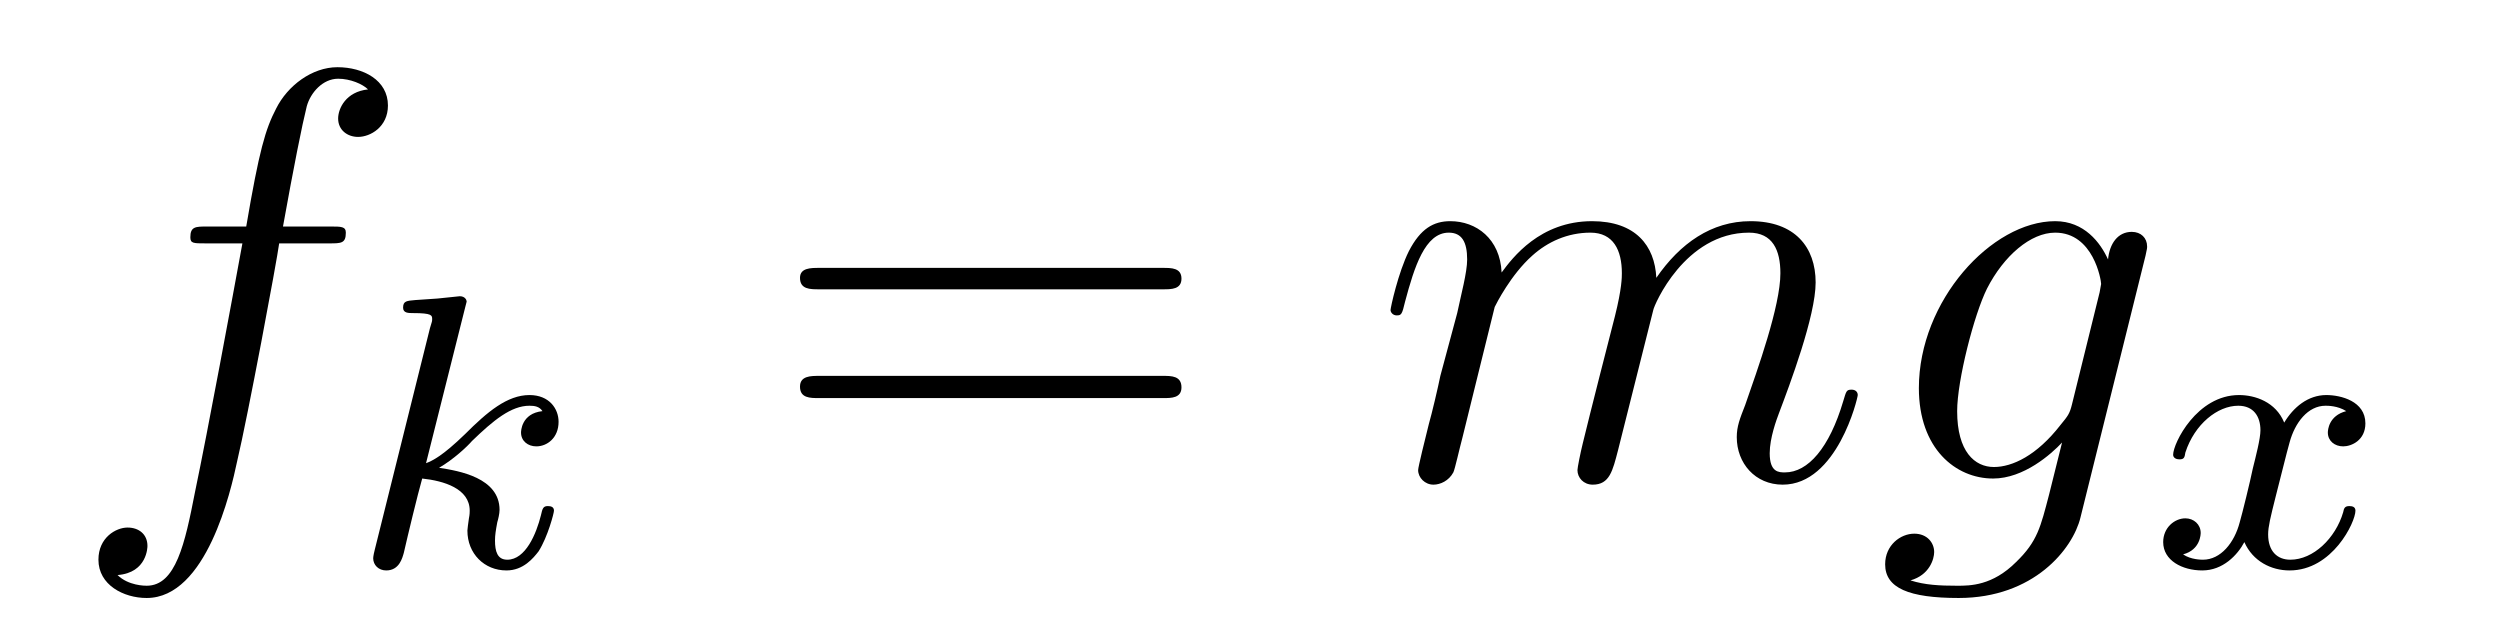
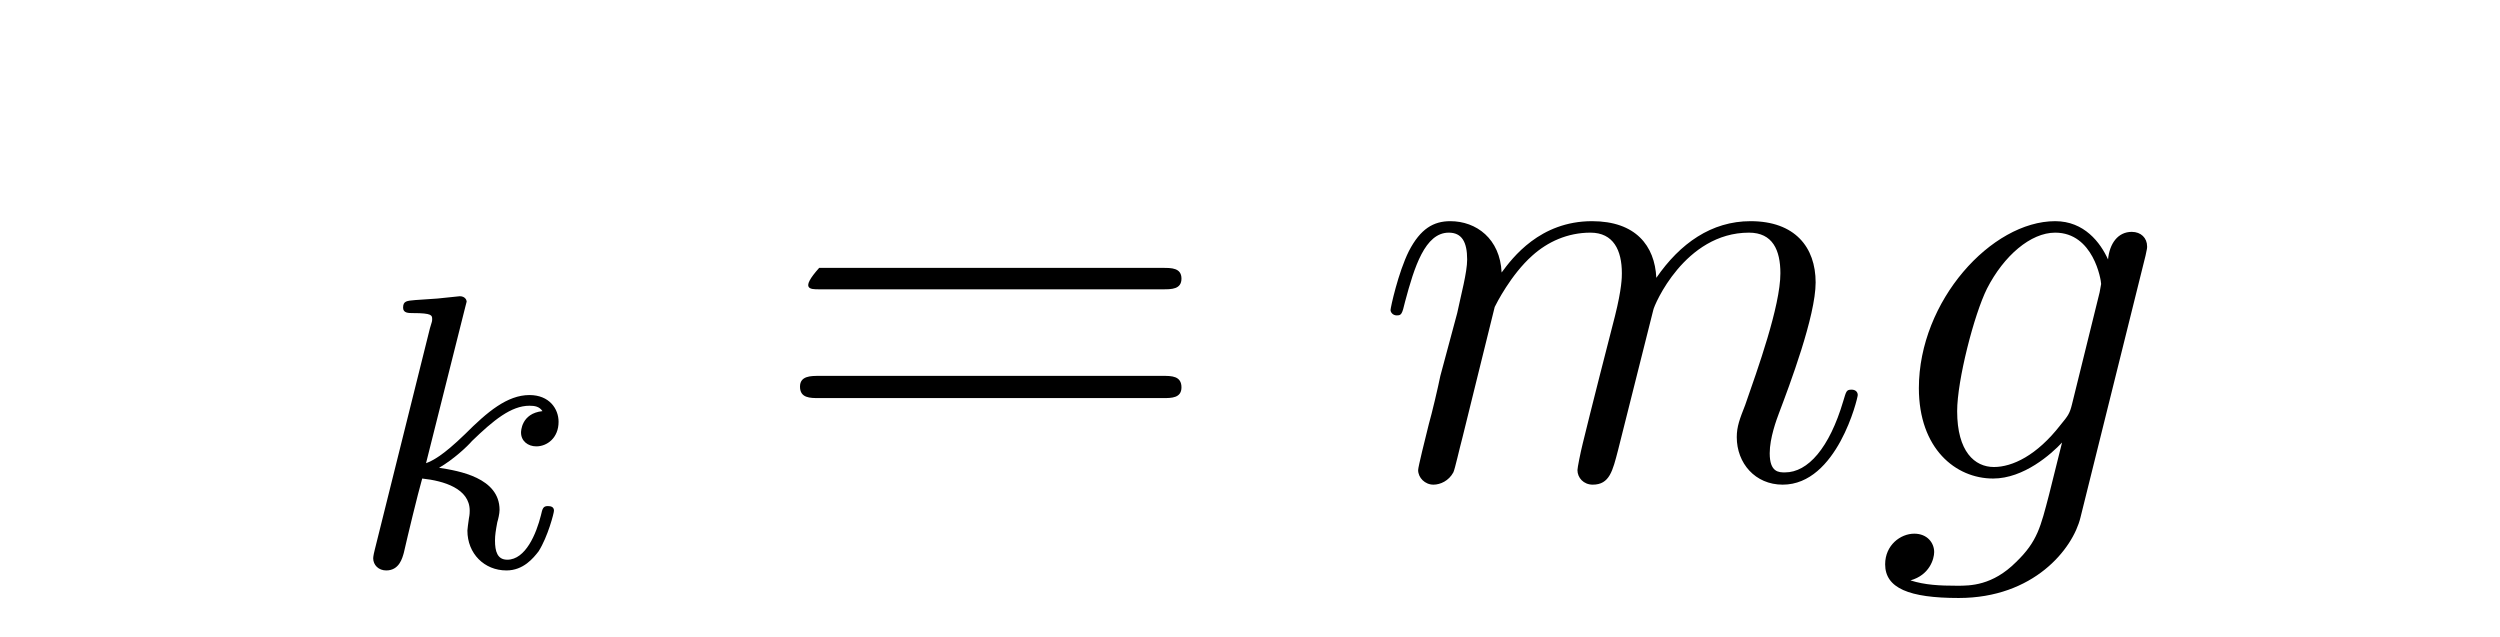
<svg xmlns="http://www.w3.org/2000/svg" height="13pt" version="1.1" viewBox="0 -13 51 13" width="51pt">
  <g id="page1">
    <g transform="matrix(1 0 0 1 -127 651)">
-       <path d="M133.711 -659.035C133.961 -659.035 134.055 -659.035 134.055 -659.254C134.055 -659.379 133.961 -659.379 133.742 -659.379H132.773C132.992 -660.598 133.164 -661.457 133.258 -661.832C133.336 -662.113 133.586 -662.394 133.898 -662.394C134.148 -662.394 134.398 -662.285 134.508 -662.176C134.055 -662.129 133.898 -661.785 133.898 -661.582C133.898 -661.348 134.086 -661.207 134.305 -661.207C134.555 -661.207 134.914 -661.41 134.914 -661.848C134.914 -662.363 134.414 -662.629 133.883 -662.629C133.367 -662.629 132.867 -662.254 132.633 -661.785C132.414 -661.363 132.289 -660.941 132.023 -659.379H131.227C130.992 -659.379 130.883 -659.379 130.883 -659.16C130.883 -659.035 130.945 -659.035 131.195 -659.035H131.945C131.742 -657.926 131.242 -655.223 130.977 -653.957C130.773 -652.91 130.586 -652.051 129.992 -652.051C129.961 -652.051 129.617 -652.051 129.398 -652.269C130.008 -652.316 130.008 -652.848 130.008 -652.863C130.008 -653.098 129.836 -653.238 129.602 -653.238C129.367 -653.238 129.008 -653.035 129.008 -652.582C129.008 -652.066 129.523 -651.801 129.992 -651.801C131.211 -651.801 131.711 -653.988 131.836 -654.582C132.055 -655.504 132.648 -658.676 132.695 -659.035H133.711ZM134.156 -654.238" fill-rule="evenodd" />
      <path d="M136.488 -657.723C136.488 -657.738 136.52 -657.832 136.52 -657.848C136.52 -657.879 136.488 -657.957 136.379 -657.957C136.348 -657.957 136.113 -657.926 135.926 -657.91L135.473 -657.879C135.301 -657.863 135.223 -657.863 135.223 -657.723C135.223 -657.613 135.332 -657.613 135.426 -657.613C135.816 -657.613 135.816 -657.566 135.816 -657.488C135.816 -657.457 135.816 -657.441 135.77 -657.301L134.645 -652.785C134.613 -652.66 134.613 -652.613 134.613 -652.613C134.613 -652.473 134.723 -652.363 134.879 -652.363C135.144 -652.363 135.207 -652.613 135.238 -652.723C135.316 -653.066 135.519 -653.91 135.613 -654.238C136.051 -654.191 136.582 -654.035 136.582 -653.582C136.582 -653.551 136.582 -653.504 136.566 -653.426C136.551 -653.316 136.535 -653.207 136.535 -653.176C136.535 -652.707 136.879 -652.363 137.332 -652.363C137.676 -652.363 137.879 -652.613 137.988 -652.754C138.176 -653.051 138.301 -653.535 138.301 -653.582C138.301 -653.66 138.238 -653.676 138.176 -653.676C138.082 -653.676 138.066 -653.629 138.035 -653.488C137.941 -653.113 137.723 -652.582 137.348 -652.582C137.145 -652.582 137.098 -652.754 137.098 -652.973C137.098 -653.082 137.113 -653.176 137.145 -653.348C137.16 -653.394 137.191 -653.52 137.191 -653.598C137.191 -654.254 136.363 -654.395 135.957 -654.457C136.254 -654.629 136.535 -654.894 136.629 -655.004C137.066 -655.426 137.426 -655.723 137.801 -655.723C137.91 -655.723 138.004 -655.707 138.066 -655.613C137.629 -655.566 137.629 -655.191 137.629 -655.176C137.629 -655.004 137.769 -654.894 137.941 -654.894C138.16 -654.894 138.395 -655.066 138.395 -655.395C138.395 -655.66 138.207 -655.941 137.801 -655.941C137.348 -655.941 136.941 -655.598 136.488 -655.145C136.02 -654.691 135.816 -654.598 135.691 -654.551L136.488 -657.723ZM138.598 -652.441" fill-rule="evenodd" />
-       <path d="M150.727 -658.098C150.898 -658.098 151.102 -658.098 151.102 -658.316C151.102 -658.535 150.898 -658.535 150.727 -658.535H143.711C143.539 -658.535 143.32 -658.535 143.32 -658.332C143.32 -658.098 143.523 -658.098 143.711 -658.098H150.727ZM150.727 -655.879C150.898 -655.879 151.102 -655.879 151.102 -656.098C151.102 -656.332 150.898 -656.332 150.727 -656.332H143.711C143.539 -656.332 143.32 -656.332 143.32 -656.113C143.32 -655.879 143.523 -655.879 143.711 -655.879H150.727ZM151.797 -654.238" fill-rule="evenodd" />
+       <path d="M150.727 -658.098C150.898 -658.098 151.102 -658.098 151.102 -658.316C151.102 -658.535 150.898 -658.535 150.727 -658.535H143.711C143.32 -658.098 143.523 -658.098 143.711 -658.098H150.727ZM150.727 -655.879C150.898 -655.879 151.102 -655.879 151.102 -656.098C151.102 -656.332 150.898 -656.332 150.727 -656.332H143.711C143.539 -656.332 143.32 -656.332 143.32 -656.113C143.32 -655.879 143.523 -655.879 143.711 -655.879H150.727ZM151.797 -654.238" fill-rule="evenodd" />
      <path d="M157.492 -657.738C157.523 -657.801 157.82 -658.395 158.258 -658.785C158.57 -659.066 158.977 -659.254 159.445 -659.254C159.914 -659.254 160.086 -658.895 160.086 -658.426C160.086 -658.348 160.086 -658.113 159.945 -657.551L159.633 -656.332C159.539 -655.973 159.32 -655.082 159.289 -654.957C159.242 -654.77 159.18 -654.457 159.18 -654.41C159.18 -654.254 159.305 -654.113 159.492 -654.113C159.836 -654.113 159.898 -654.395 160.008 -654.816L160.727 -657.676C160.742 -657.77 161.367 -659.254 162.68 -659.254C163.164 -659.254 163.32 -658.895 163.32 -658.426C163.32 -657.754 162.852 -656.457 162.602 -655.738C162.492 -655.457 162.43 -655.301 162.43 -655.082C162.43 -654.551 162.805 -654.113 163.367 -654.113C164.477 -654.113 164.898 -655.879 164.898 -655.941C164.898 -656.004 164.852 -656.051 164.773 -656.051C164.664 -656.051 164.664 -656.019 164.602 -655.816C164.32 -654.863 163.883 -654.363 163.414 -654.363C163.289 -654.363 163.102 -654.363 163.102 -654.754C163.102 -655.066 163.242 -655.441 163.289 -655.566C163.508 -656.145 164.039 -657.551 164.039 -658.238C164.039 -658.957 163.617 -659.488 162.711 -659.488C161.914 -659.488 161.273 -659.035 160.789 -658.332C160.758 -658.988 160.367 -659.488 159.477 -659.488C158.414 -659.488 157.852 -658.738 157.633 -658.441C157.602 -659.129 157.117 -659.488 156.586 -659.488C156.242 -659.488 155.977 -659.332 155.742 -658.879C155.523 -658.441 155.367 -657.723 155.367 -657.676C155.367 -657.629 155.414 -657.566 155.492 -657.566C155.586 -657.566 155.602 -657.582 155.664 -657.848C155.852 -658.551 156.07 -659.254 156.555 -659.254C156.82 -659.254 156.93 -659.066 156.93 -658.707C156.93 -658.441 156.805 -657.988 156.727 -657.613L156.383 -656.332C156.336 -656.098 156.211 -655.566 156.148 -655.348C156.07 -655.035 155.93 -654.473 155.93 -654.41C155.93 -654.254 156.07 -654.113 156.242 -654.113C156.383 -654.113 156.555 -654.191 156.648 -654.363C156.68 -654.426 156.773 -654.848 156.836 -655.082L157.102 -656.16L157.492 -657.738ZM169.269 -655.754C169.223 -655.566 169.191 -655.52 169.035 -655.332C168.551 -654.707 168.051 -654.473 167.676 -654.473C167.285 -654.473 166.926 -654.785 166.926 -655.613C166.926 -656.238 167.27 -657.582 167.535 -658.113C167.879 -658.785 168.426 -659.254 168.926 -659.254C169.707 -659.254 169.863 -658.285 169.863 -658.207L169.832 -658.035L169.269 -655.754ZM170.004 -658.707C169.848 -659.051 169.52 -659.488 168.926 -659.488C167.629 -659.488 166.145 -657.863 166.145 -656.082C166.145 -654.848 166.895 -654.238 167.66 -654.238C168.285 -654.238 168.848 -654.738 169.066 -654.973L168.801 -653.91C168.629 -653.254 168.566 -652.957 168.129 -652.535C167.645 -652.051 167.191 -652.051 166.926 -652.051C166.566 -652.051 166.269 -652.066 165.973 -652.16C166.363 -652.269 166.457 -652.598 166.457 -652.738C166.457 -652.926 166.316 -653.113 166.051 -653.113C165.77 -653.113 165.457 -652.879 165.457 -652.488C165.457 -652.004 165.941 -651.801 166.957 -651.801C168.488 -651.801 169.285 -652.801 169.441 -653.441L170.769 -658.785C170.801 -658.926 170.801 -658.941 170.801 -658.973C170.801 -659.145 170.676 -659.27 170.488 -659.27C170.207 -659.27 170.035 -659.035 170.004 -658.707ZM170.875 -654.238" fill-rule="evenodd" />
-       <path d="M174.863 -655.613C174.504 -655.52 174.488 -655.223 174.488 -655.176C174.488 -655.004 174.629 -654.894 174.801 -654.894S175.254 -655.02 175.254 -655.363C175.254 -655.816 174.754 -655.941 174.457 -655.941C174.082 -655.941 173.785 -655.691 173.598 -655.379C173.426 -655.801 173.004 -655.941 172.676 -655.941C171.816 -655.941 171.332 -654.957 171.332 -654.723C171.332 -654.66 171.395 -654.629 171.457 -654.629C171.551 -654.629 171.566 -654.66 171.582 -654.77C171.77 -655.348 172.238 -655.723 172.66 -655.723C172.973 -655.723 173.113 -655.504 173.113 -655.223C173.113 -655.051 173.019 -654.691 172.957 -654.441C172.91 -654.207 172.738 -653.504 172.691 -653.348C172.582 -652.926 172.301 -652.582 171.941 -652.582C171.91 -652.582 171.691 -652.582 171.535 -652.691C171.894 -652.785 171.894 -653.113 171.894 -653.129C171.894 -653.301 171.754 -653.426 171.582 -653.426C171.363 -653.426 171.129 -653.238 171.129 -652.941C171.129 -652.566 171.519 -652.363 171.926 -652.363C172.348 -652.363 172.644 -652.676 172.785 -652.941C172.957 -652.551 173.332 -652.363 173.707 -652.363C174.582 -652.363 175.051 -653.348 175.051 -653.582C175.051 -653.66 174.988 -653.676 174.926 -653.676C174.832 -653.676 174.816 -653.629 174.801 -653.551C174.645 -653.019 174.191 -652.582 173.723 -652.582C173.457 -652.582 173.27 -652.754 173.27 -653.098C173.27 -653.254 173.316 -653.441 173.426 -653.879C173.488 -654.113 173.66 -654.816 173.707 -654.973C173.816 -655.379 174.082 -655.723 174.441 -655.723C174.488 -655.723 174.691 -655.723 174.863 -655.613ZM175.676 -652.441" fill-rule="evenodd" />
    </g>
  </g>
</svg>